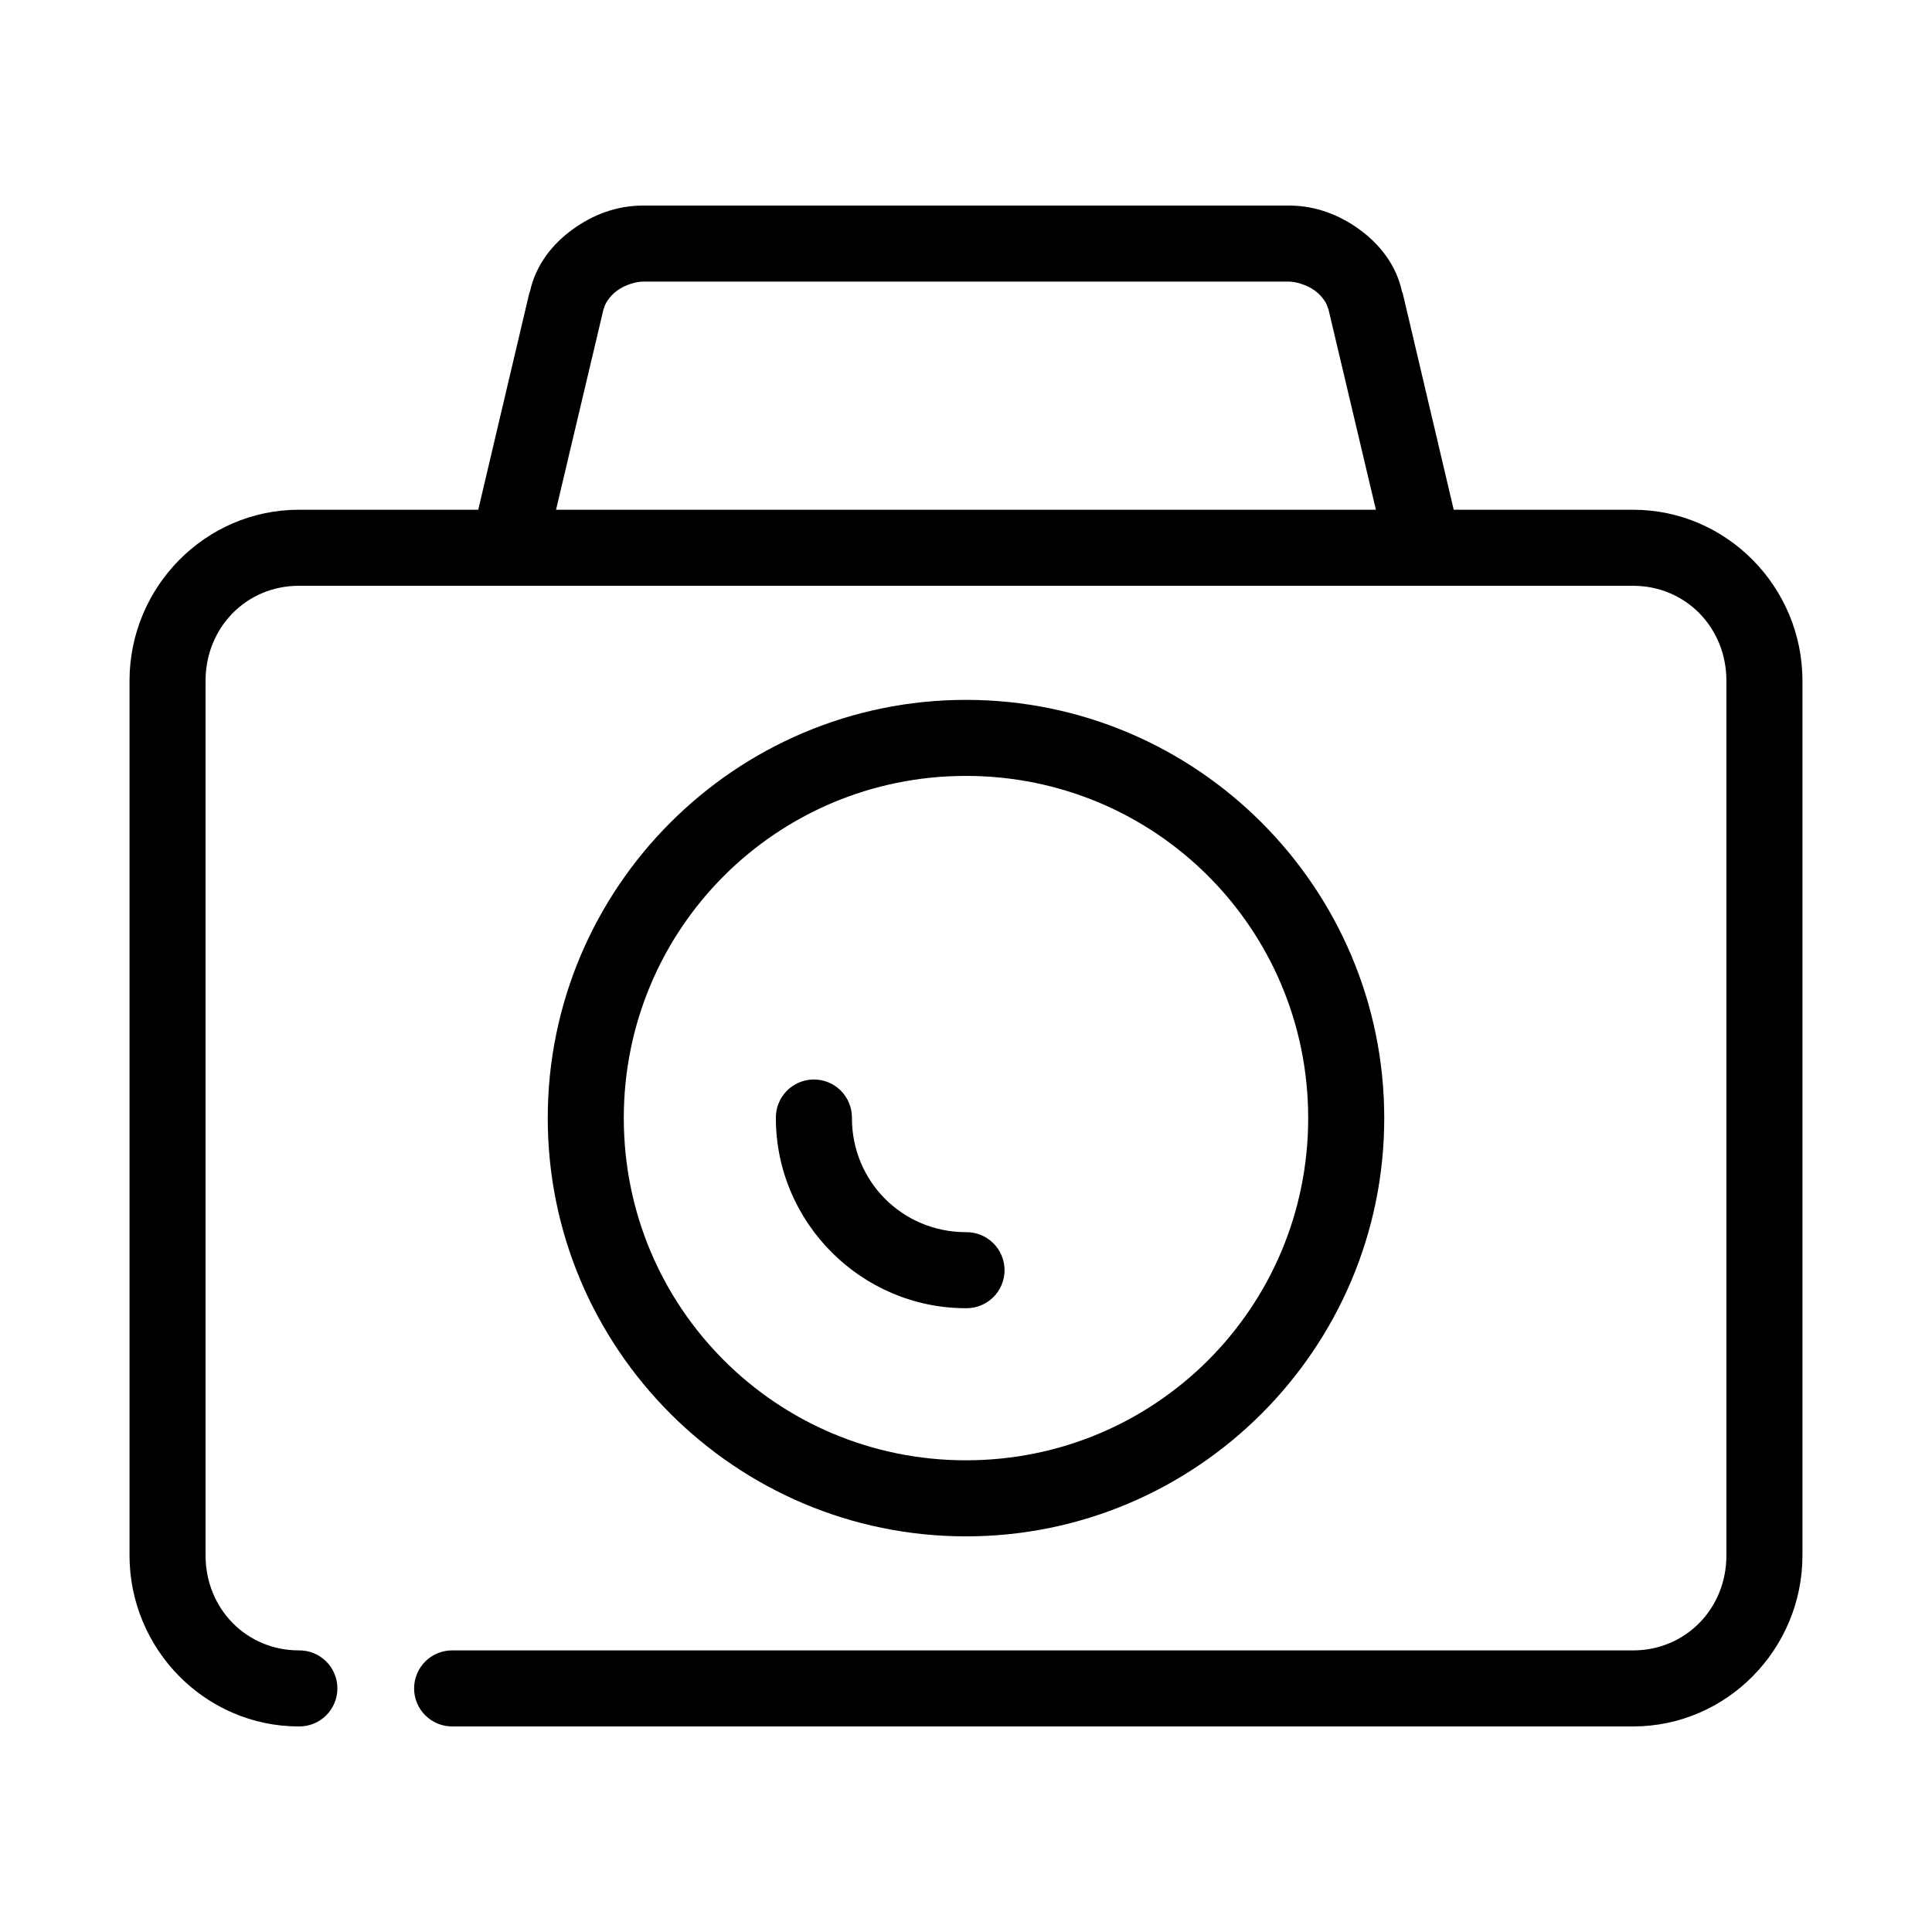
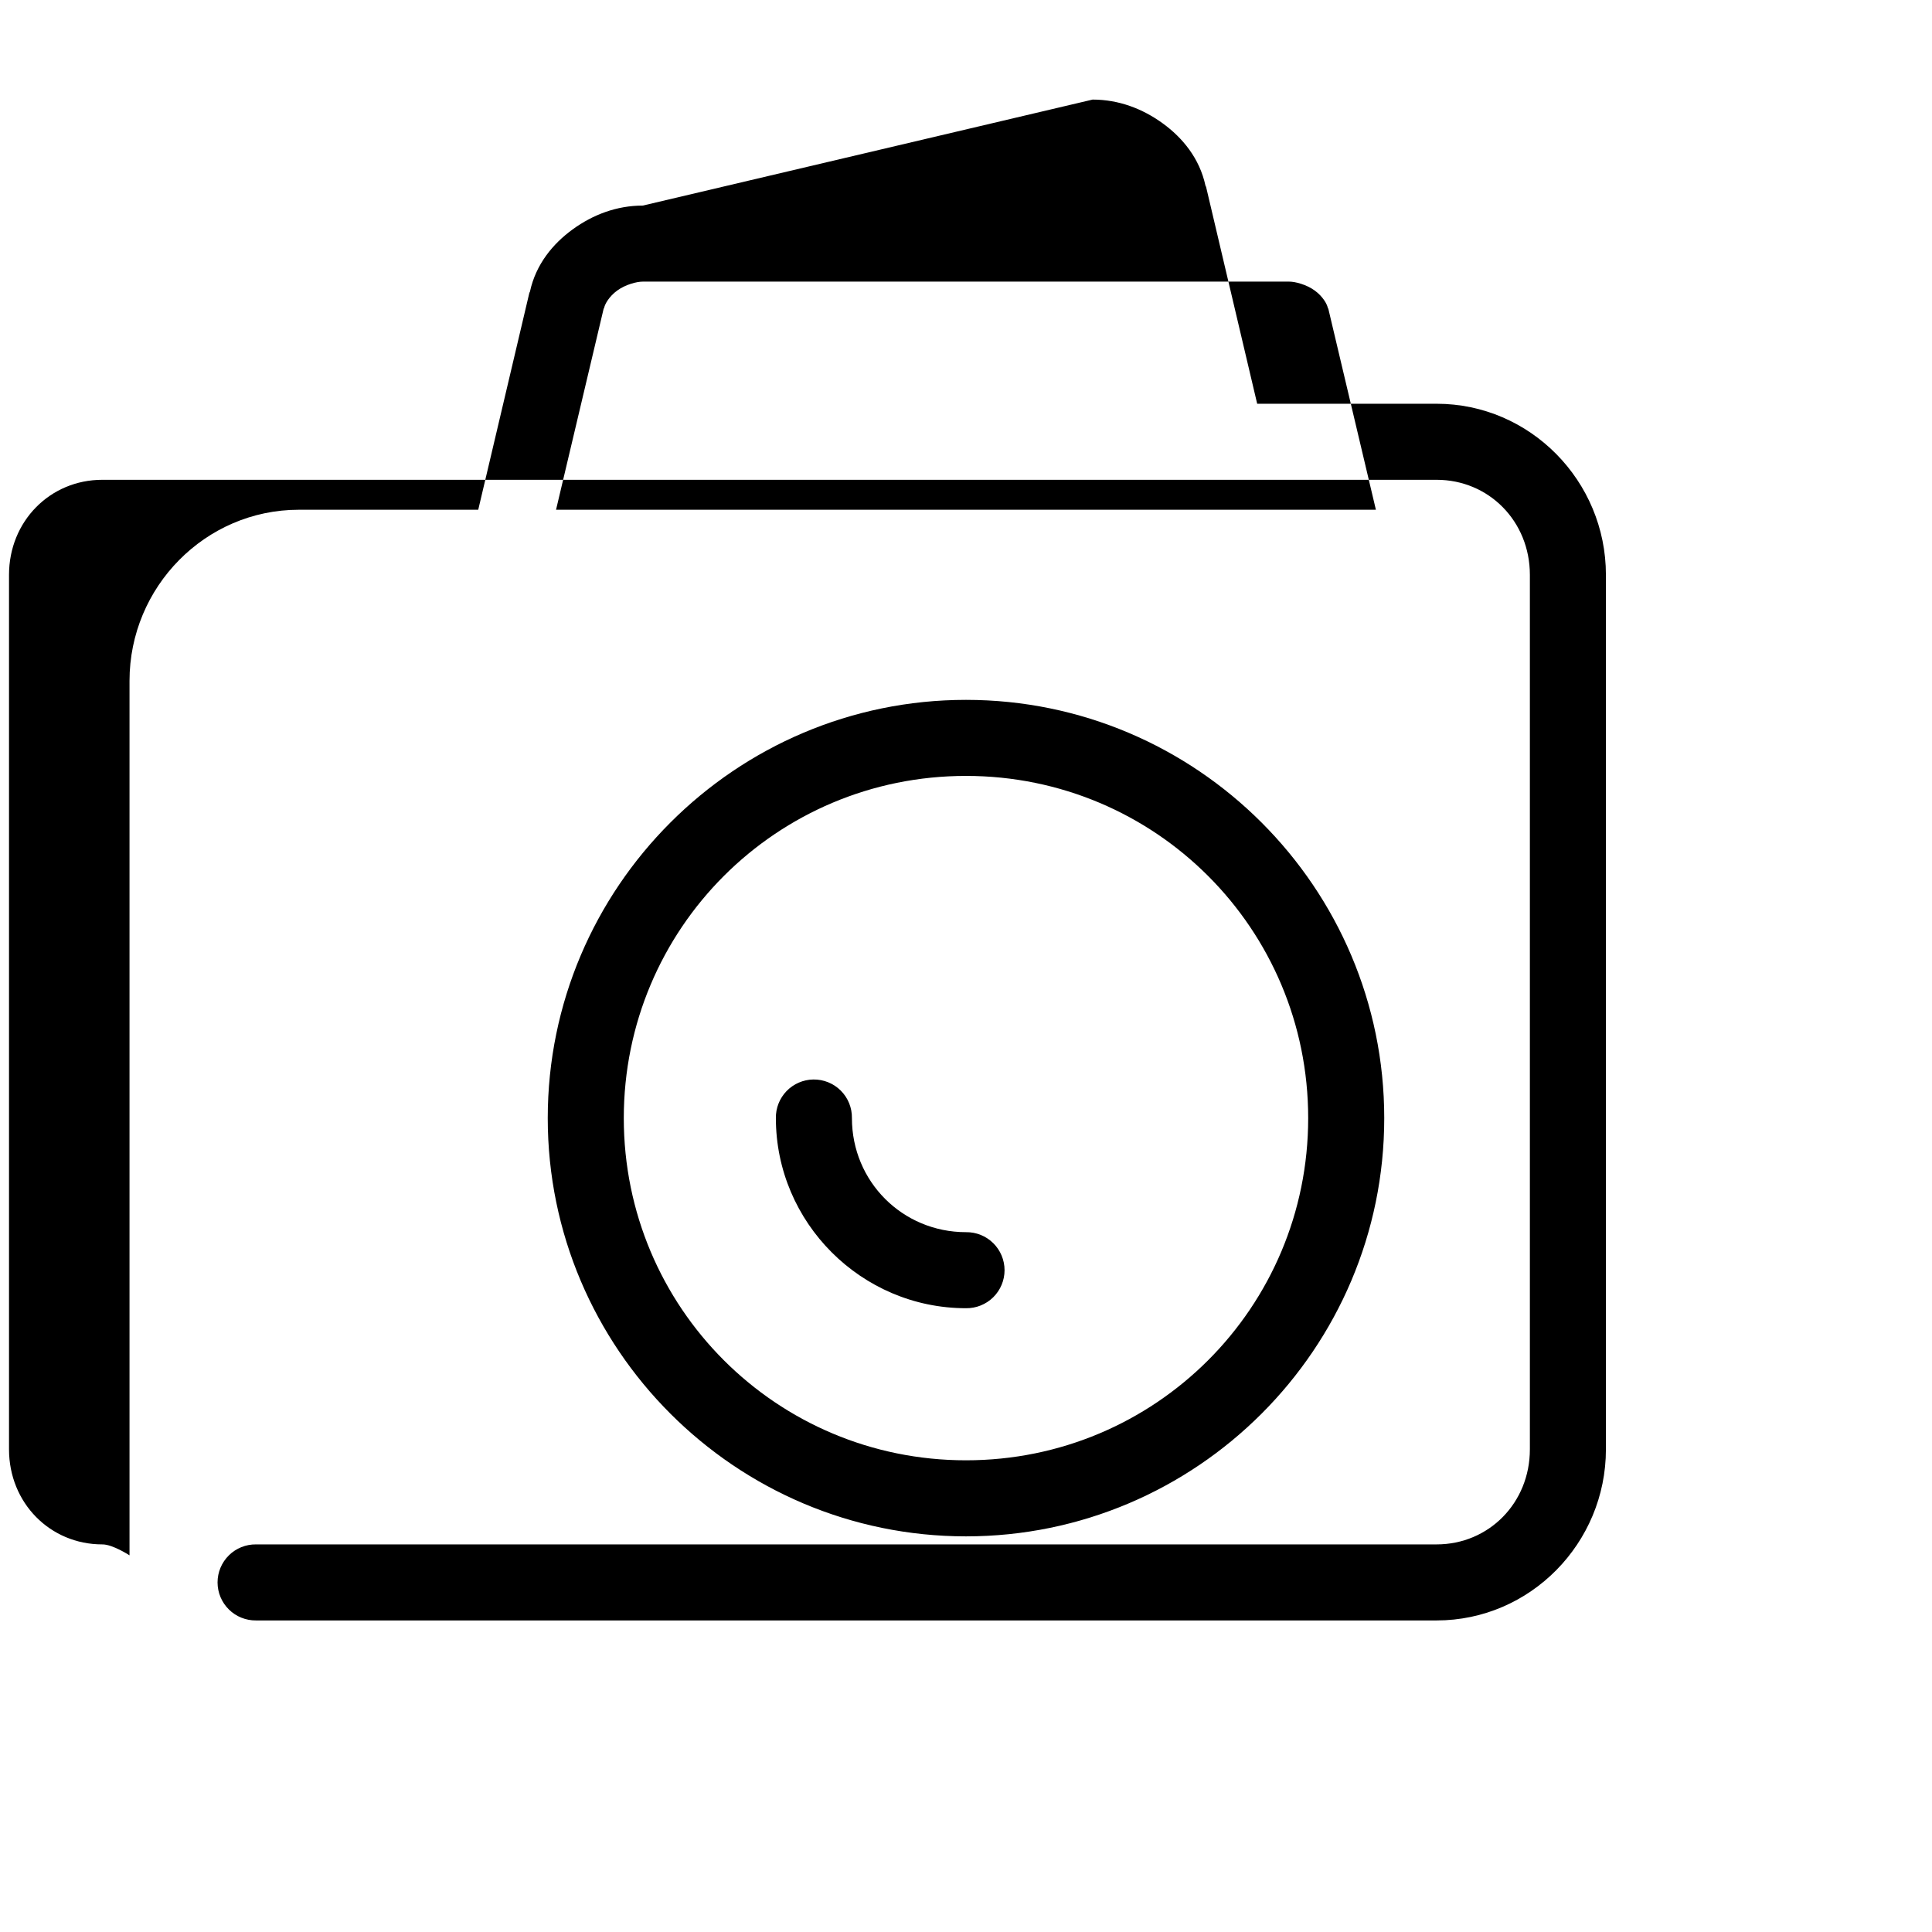
<svg xmlns="http://www.w3.org/2000/svg" fill="#000000" width="800px" height="800px" version="1.1" viewBox="144 144 512 512">
-   <path d="m314.35 198.48c-6.922 0-13.238 2.418-18.578 6.297-5.254 3.812-9.773 9.277-11.336 16.531-0.027 0.121-0.133 0.191-0.156 0.312l-13.543 57.469h-47.547c-24.777 0-44.867 20.461-44.867 45.34v231.75c0 24.883 20.09 45.344 44.867 45.344 2.699 0.035 5.297-1.008 7.219-2.902 1.922-1.895 3.004-4.477 3.004-7.176 0-2.695-1.082-5.281-3.004-7.176s-4.519-2.938-7.219-2.898c-13.836 0-24.715-11-24.715-25.191v-231.75c0-14.191 10.879-25.188 24.715-25.188h353.61c13.836 0 24.719 10.996 24.719 25.188v231.75c0 14.191-10.883 25.191-24.719 25.191h-312.84c-2.695-0.039-5.297 1.004-7.215 2.898-1.922 1.895-3.004 4.481-3.004 7.176 0 2.699 1.082 5.281 3.004 7.176 1.918 1.895 4.519 2.938 7.215 2.902h312.84c24.781 0 44.871-20.461 44.871-45.344v-231.75c0-24.879-20.09-45.34-44.871-45.34h-47.547l-13.539-57.469c-0.027-0.121-0.133-0.191-0.16-0.312-1.562-7.254-6.082-12.719-11.336-16.531-5.34-3.879-11.656-6.297-18.578-6.297zm0 20.152h171.29c1.621 0 4.59 0.773 6.773 2.359 2.18 1.586 3.273 3.629 3.461 4.566 0.051 0.105 0.105 0.211 0.16 0.316l12.594 53.215h-217.27l12.598-53.215c0.055-0.105 0.105-0.211 0.156-0.316 0.188-0.938 1.281-2.981 3.465-4.566 2.18-1.586 5.152-2.359 6.769-2.359zm85.648 110.84c-61.098 0-110.84 49.742-110.84 110.84 0 61.094 49.742 110.84 110.84 110.84 61.094 0 110.84-49.742 110.84-110.84 0-61.098-49.742-110.84-110.84-110.84zm0 20.152c50.203 0 90.684 40.484 90.684 90.688 0 50.203-40.48 90.684-90.684 90.684-50.207 0-90.688-40.48-90.688-90.684 0-50.203 40.48-90.688 90.688-90.688zm-40.465 80.453c-2.672 0.043-5.219 1.145-7.078 3.062-1.859 1.918-2.883 4.5-2.84 7.172 0 27.703 22.676 50.379 50.383 50.379 2.695 0.039 5.297-1.008 7.215-2.898 1.922-1.895 3.004-4.481 3.004-7.176 0-2.699-1.082-5.285-3.004-7.176-1.918-1.895-4.519-2.941-7.215-2.902-16.816 0-30.23-13.414-30.23-30.227 0.043-2.727-1.02-5.356-2.949-7.285-1.93-1.93-4.559-2.992-7.285-2.949z" />
+   <path d="m314.35 198.48c-6.922 0-13.238 2.418-18.578 6.297-5.254 3.812-9.773 9.277-11.336 16.531-0.027 0.121-0.133 0.191-0.156 0.312l-13.543 57.469h-47.547c-24.777 0-44.867 20.461-44.867 45.34v231.75s-4.519-2.938-7.219-2.898c-13.836 0-24.715-11-24.715-25.191v-231.75c0-14.191 10.879-25.188 24.715-25.188h353.61c13.836 0 24.719 10.996 24.719 25.188v231.75c0 14.191-10.883 25.191-24.719 25.191h-312.84c-2.695-0.039-5.297 1.004-7.215 2.898-1.922 1.895-3.004 4.481-3.004 7.176 0 2.699 1.082 5.281 3.004 7.176 1.918 1.895 4.519 2.938 7.215 2.902h312.84c24.781 0 44.871-20.461 44.871-45.344v-231.75c0-24.879-20.09-45.34-44.871-45.34h-47.547l-13.539-57.469c-0.027-0.121-0.133-0.191-0.16-0.312-1.562-7.254-6.082-12.719-11.336-16.531-5.34-3.879-11.656-6.297-18.578-6.297zm0 20.152h171.29c1.621 0 4.59 0.773 6.773 2.359 2.18 1.586 3.273 3.629 3.461 4.566 0.051 0.105 0.105 0.211 0.16 0.316l12.594 53.215h-217.27l12.598-53.215c0.055-0.105 0.105-0.211 0.156-0.316 0.188-0.938 1.281-2.981 3.465-4.566 2.18-1.586 5.152-2.359 6.769-2.359zm85.648 110.84c-61.098 0-110.84 49.742-110.84 110.84 0 61.094 49.742 110.84 110.84 110.84 61.094 0 110.84-49.742 110.84-110.84 0-61.098-49.742-110.84-110.84-110.84zm0 20.152c50.203 0 90.684 40.484 90.684 90.688 0 50.203-40.48 90.684-90.684 90.684-50.207 0-90.688-40.48-90.688-90.684 0-50.203 40.48-90.688 90.688-90.688zm-40.465 80.453c-2.672 0.043-5.219 1.145-7.078 3.062-1.859 1.918-2.883 4.5-2.84 7.172 0 27.703 22.676 50.379 50.383 50.379 2.695 0.039 5.297-1.008 7.215-2.898 1.922-1.895 3.004-4.481 3.004-7.176 0-2.699-1.082-5.285-3.004-7.176-1.918-1.895-4.519-2.941-7.215-2.902-16.816 0-30.23-13.414-30.23-30.227 0.043-2.727-1.02-5.356-2.949-7.285-1.93-1.93-4.559-2.992-7.285-2.949z" />
</svg>